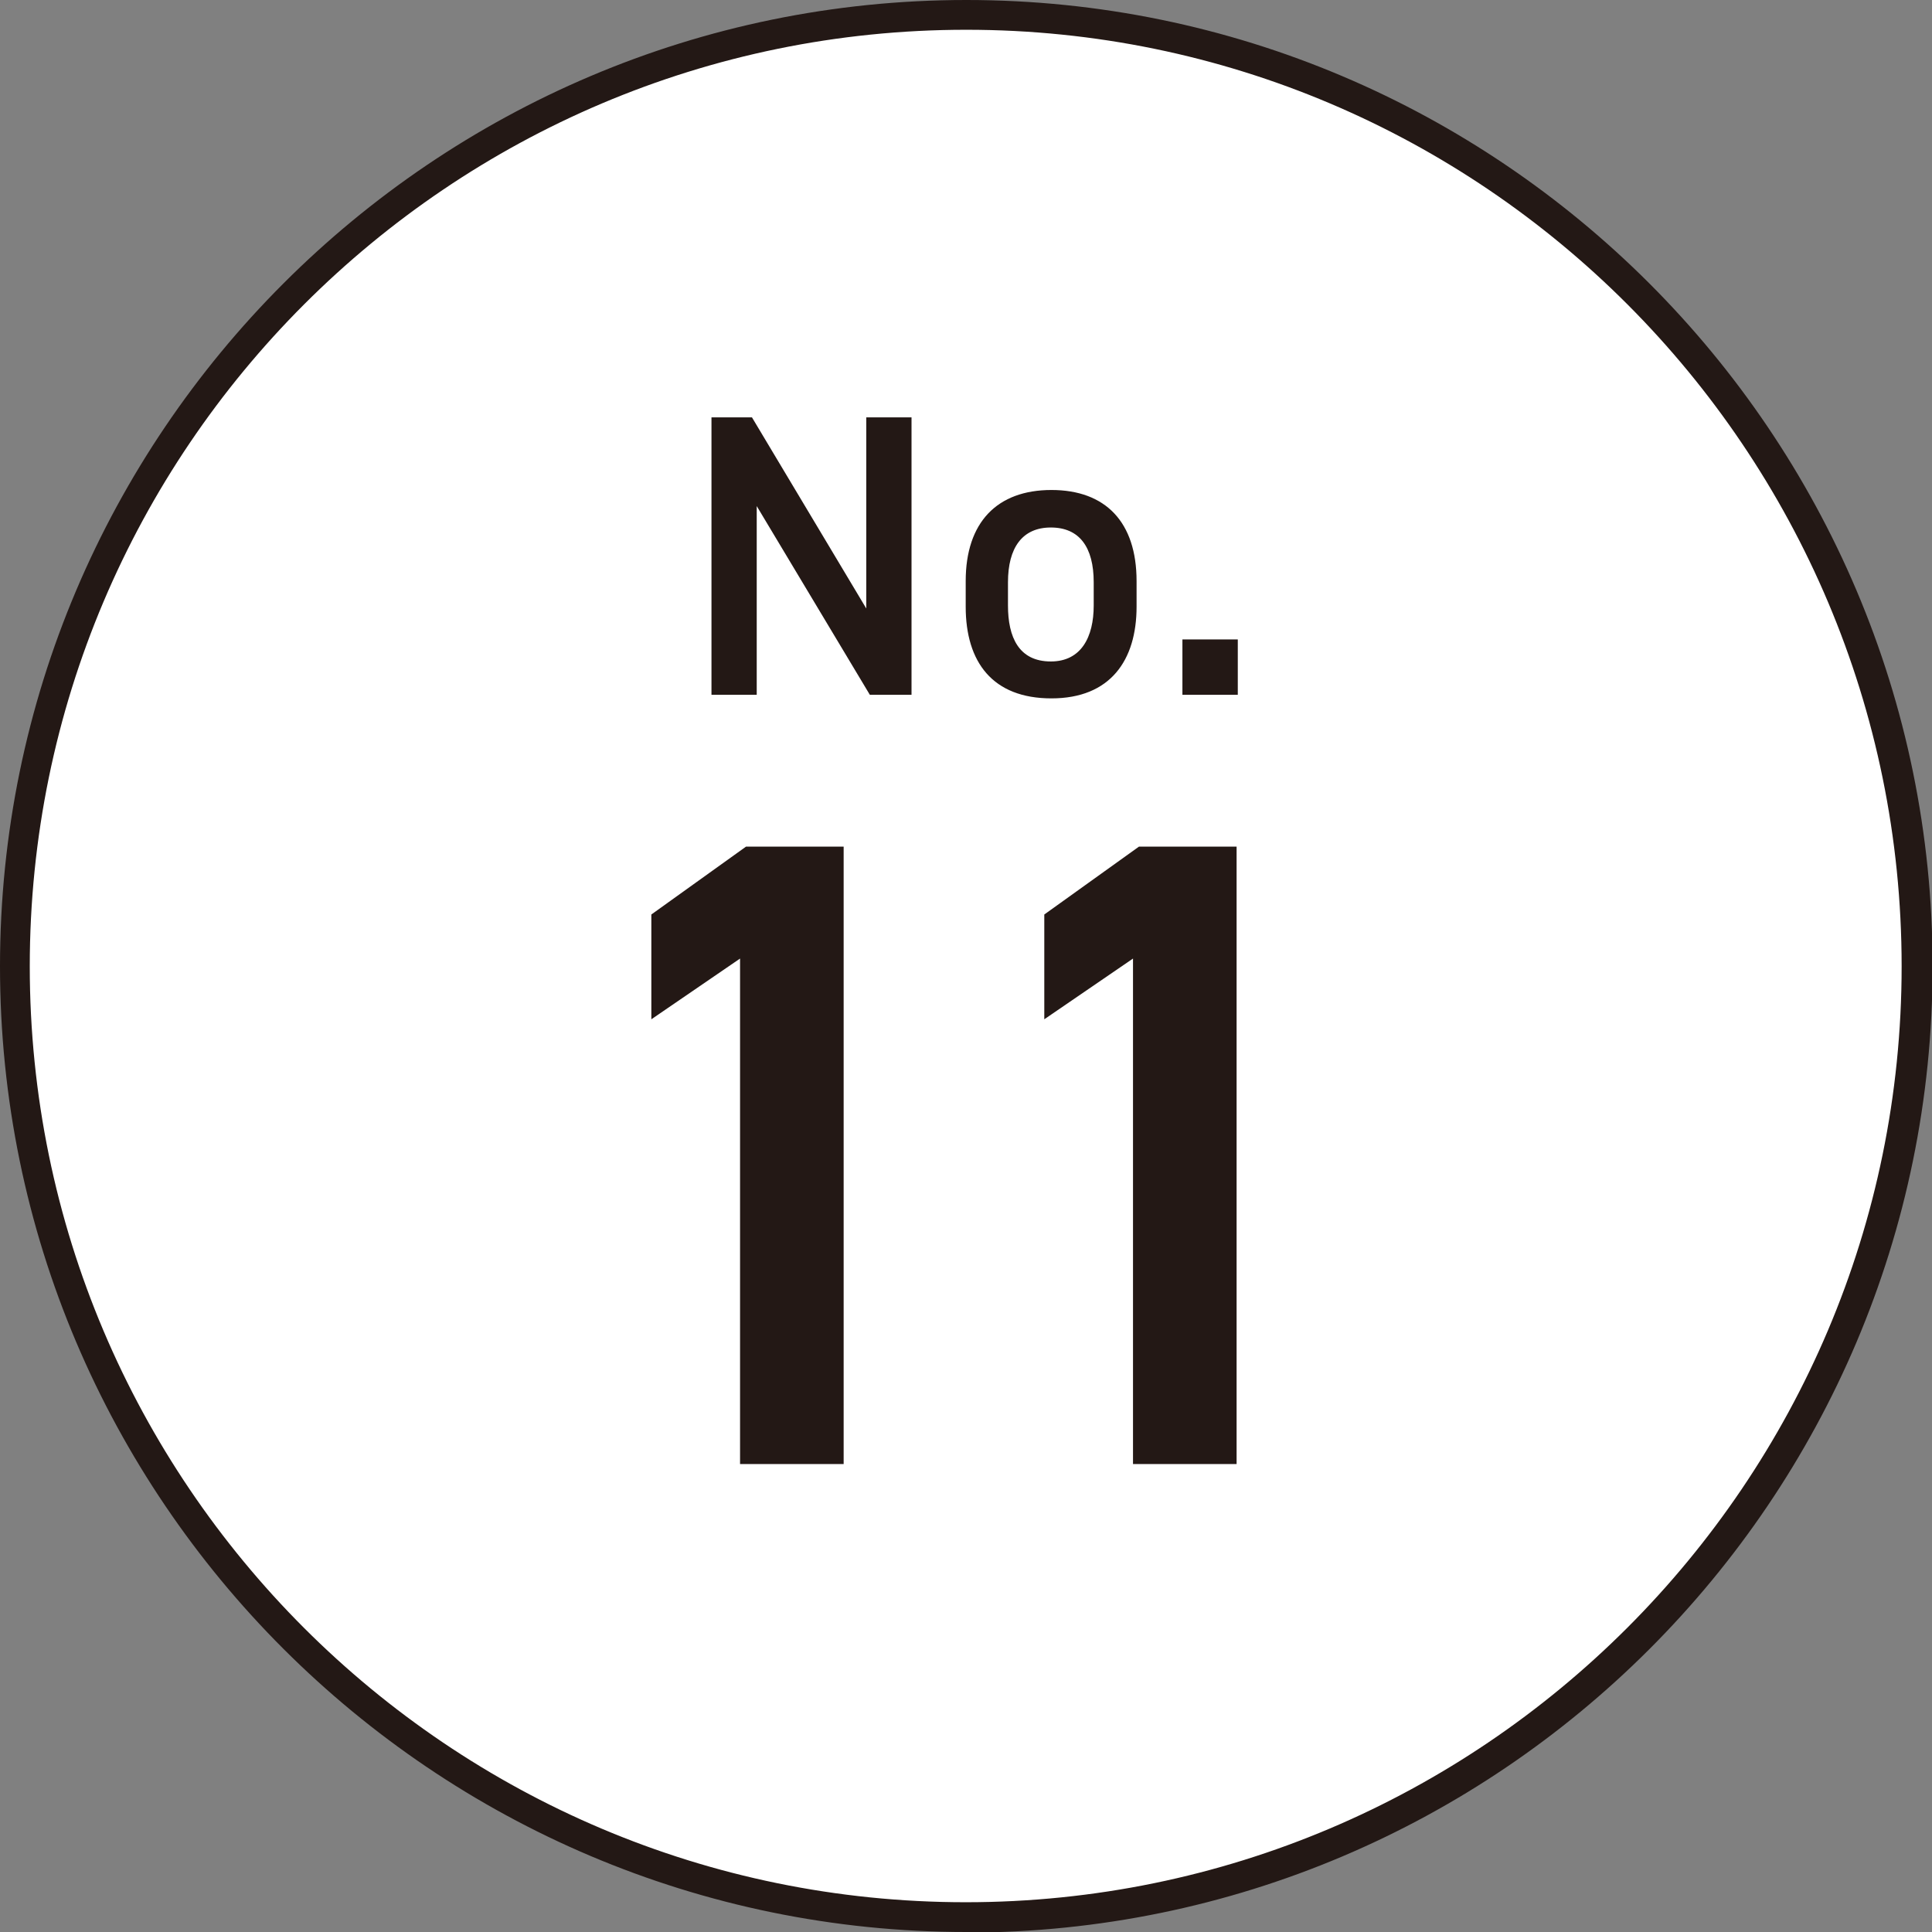
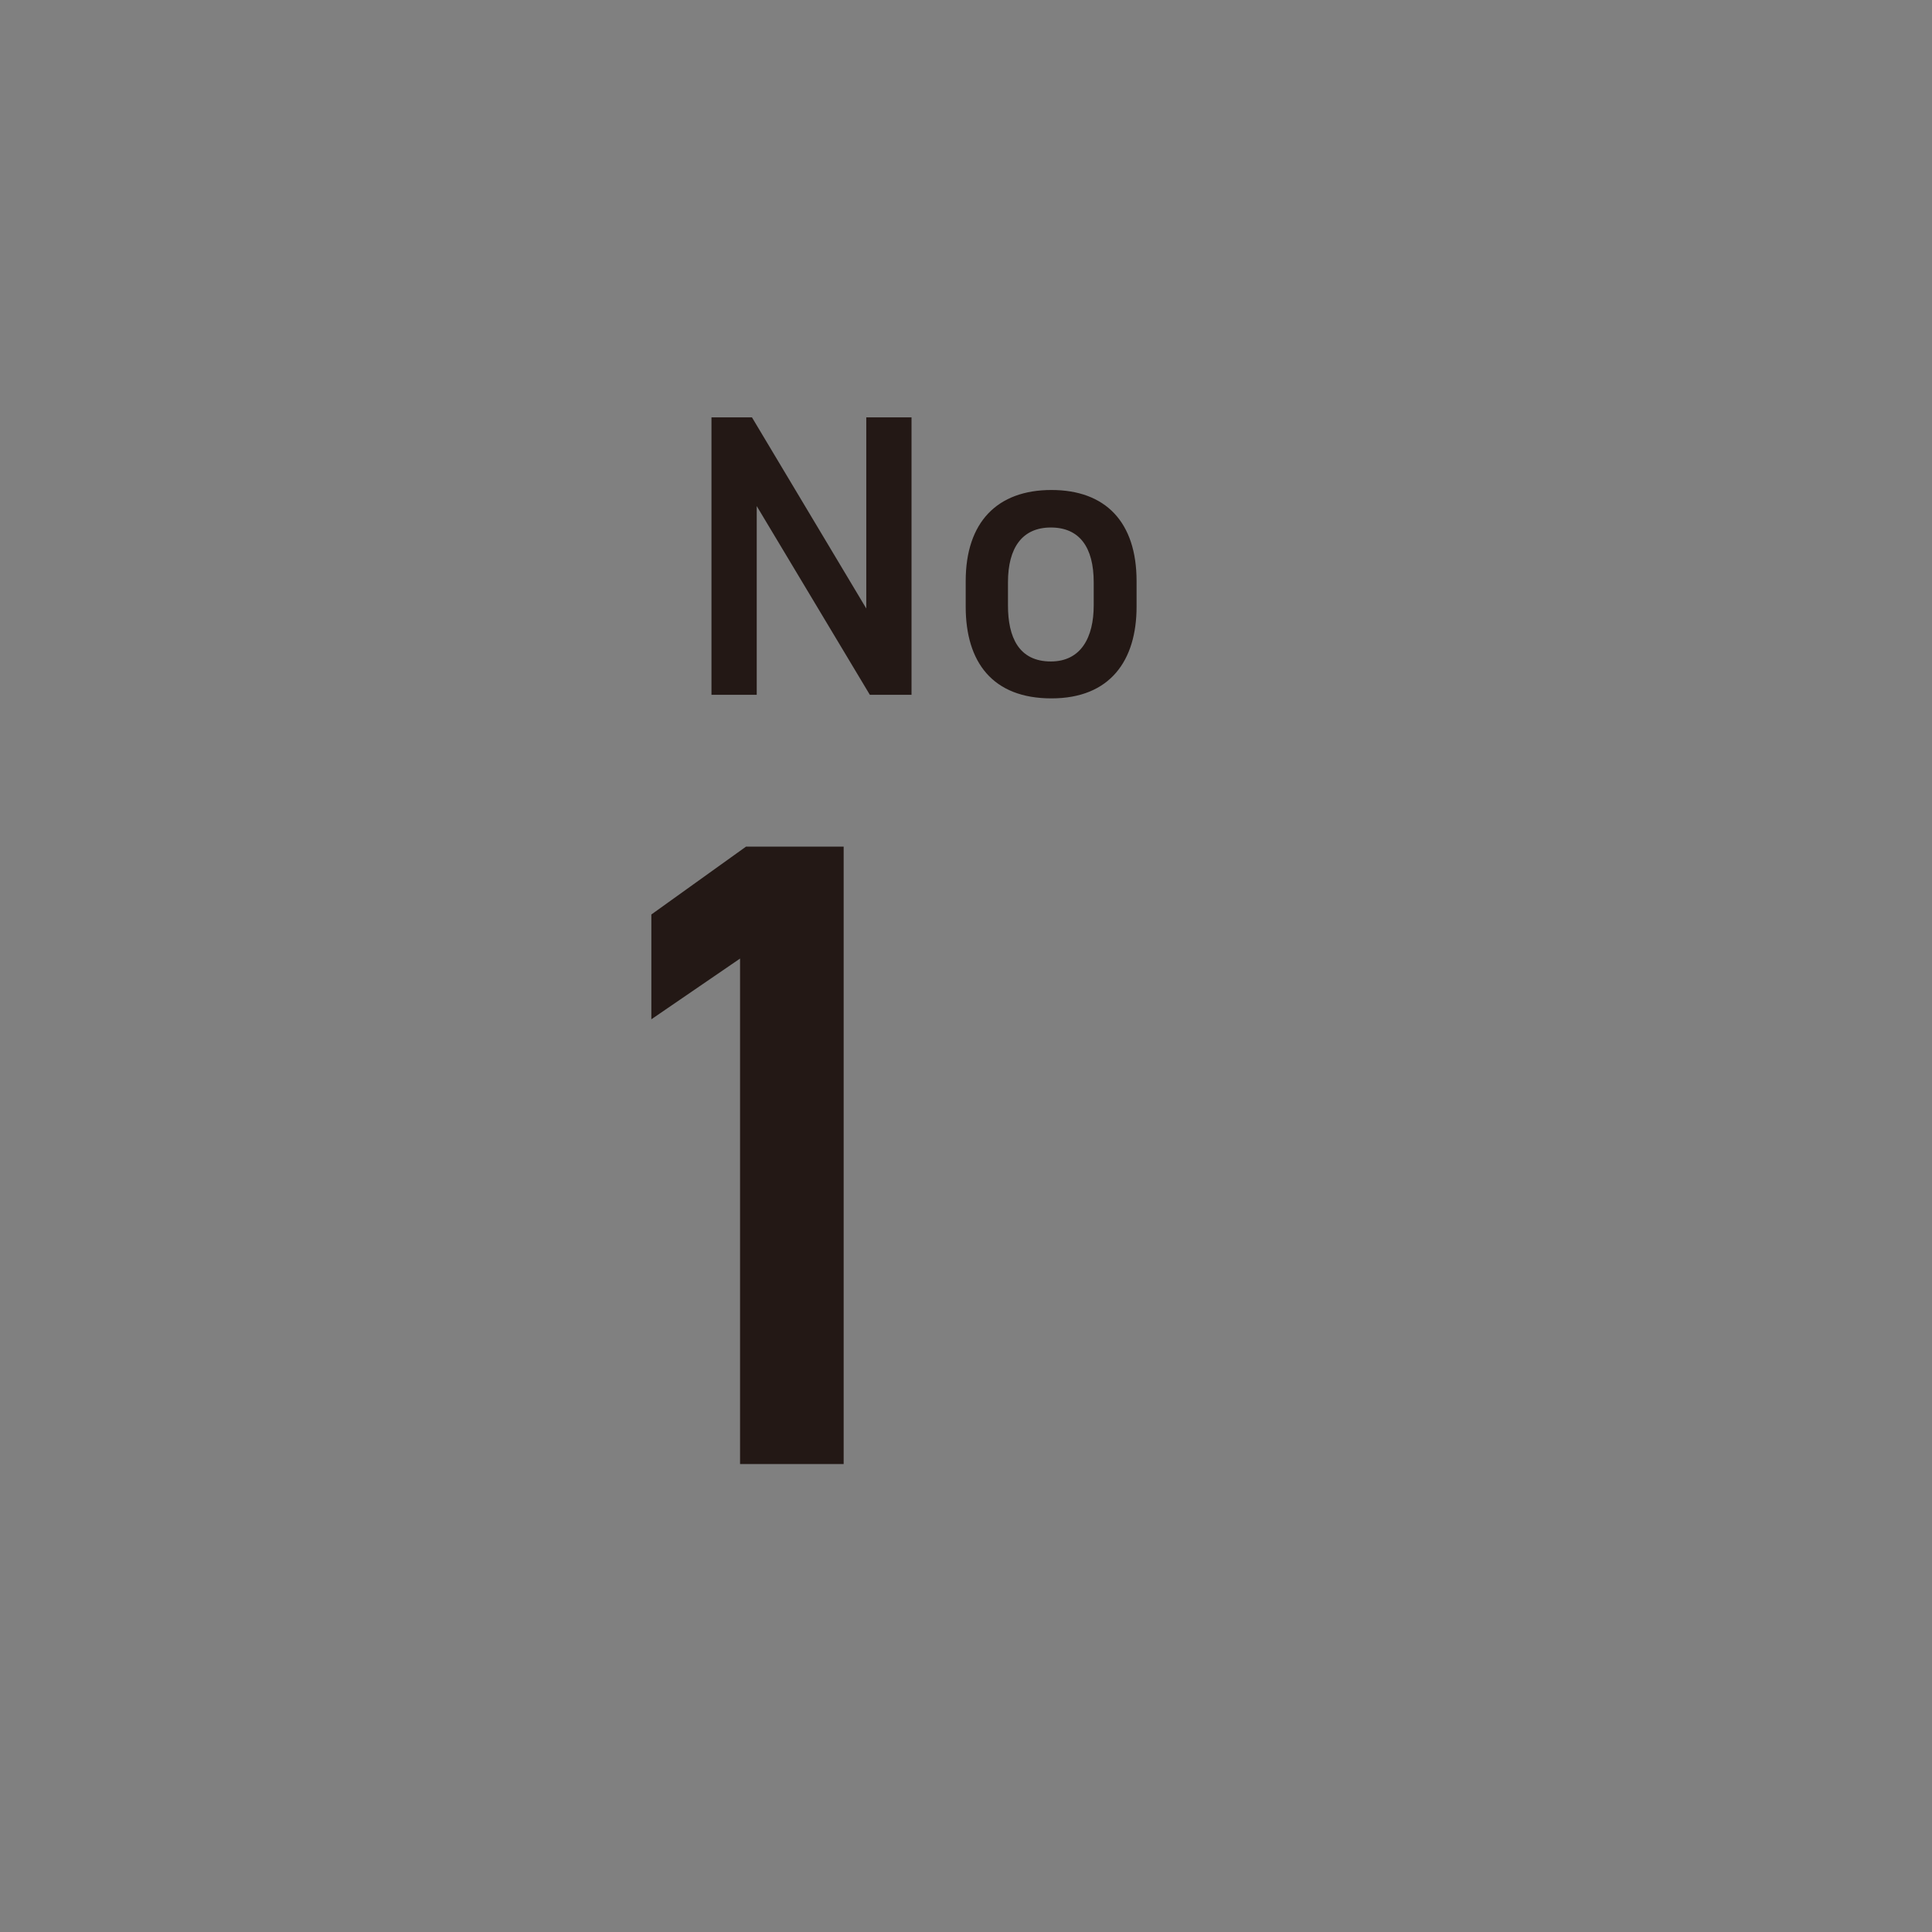
<svg xmlns="http://www.w3.org/2000/svg" id="_レイヤー_2" data-name="レイヤー 2" viewBox="0 0 32.45 32.45">
  <rect x="0" y="0" width="32.45" height="32.45" fill="#808080" stroke="none" />
  <defs>
    <style>
      .cls-1 {
        fill: #fff;
      }

      .cls-2 {
        fill: #231815;
      }
    </style>
  </defs>
  <g id="_レイヤー_1-2" data-name="レイヤー 1">
    <g>
-       <circle class="cls-1" cx="16.23" cy="16.23" r="15.97" />
-       <path class="cls-2" d="M16.23,32.45C7.28,32.45,0,25.17,0,16.23S7.28,0,16.23,0s16.23,7.28,16.23,16.23-7.28,16.23-16.23,16.23ZM16.23.5C7.55.5.5,7.55.5,16.23s7.05,15.72,15.72,15.72c8.67,0,15.72-7.05,15.72-15.72S24.9.5,16.23.5Z" />
-     </g>
+       </g>
    <g>
      <path class="cls-2" d="M15.31,7.01v4.66h-.7l-1.9-3.17v3.17h-.76v-4.66h.68l1.92,3.21v-3.21h.76Z" />
      <path class="cls-2" d="M19.09,10.19c0,.9-.44,1.54-1.43,1.54s-1.44-.61-1.44-1.54v-.43c0-.99.53-1.53,1.44-1.53s1.43.54,1.43,1.53v.43ZM18.37,10.17v-.39c0-.59-.24-.92-.72-.92s-.72.34-.72.92v.39c0,.53.18.94.72.94.51,0,.72-.41.72-.94Z" />
-       <path class="cls-2" d="M20.79,11.67h-.93v-.93h.93v.93Z" />
    </g>
    <g>
      <path class="cls-2" d="M14.17,24.59h-1.74v-8.49l-1.49,1.02v-1.76l1.59-1.14h1.64v10.36Z" />
-       <path class="cls-2" d="M20.77,24.59h-1.74v-8.49l-1.49,1.02v-1.76l1.59-1.14h1.64v10.36Z" />
    </g>
  </g>
</svg>